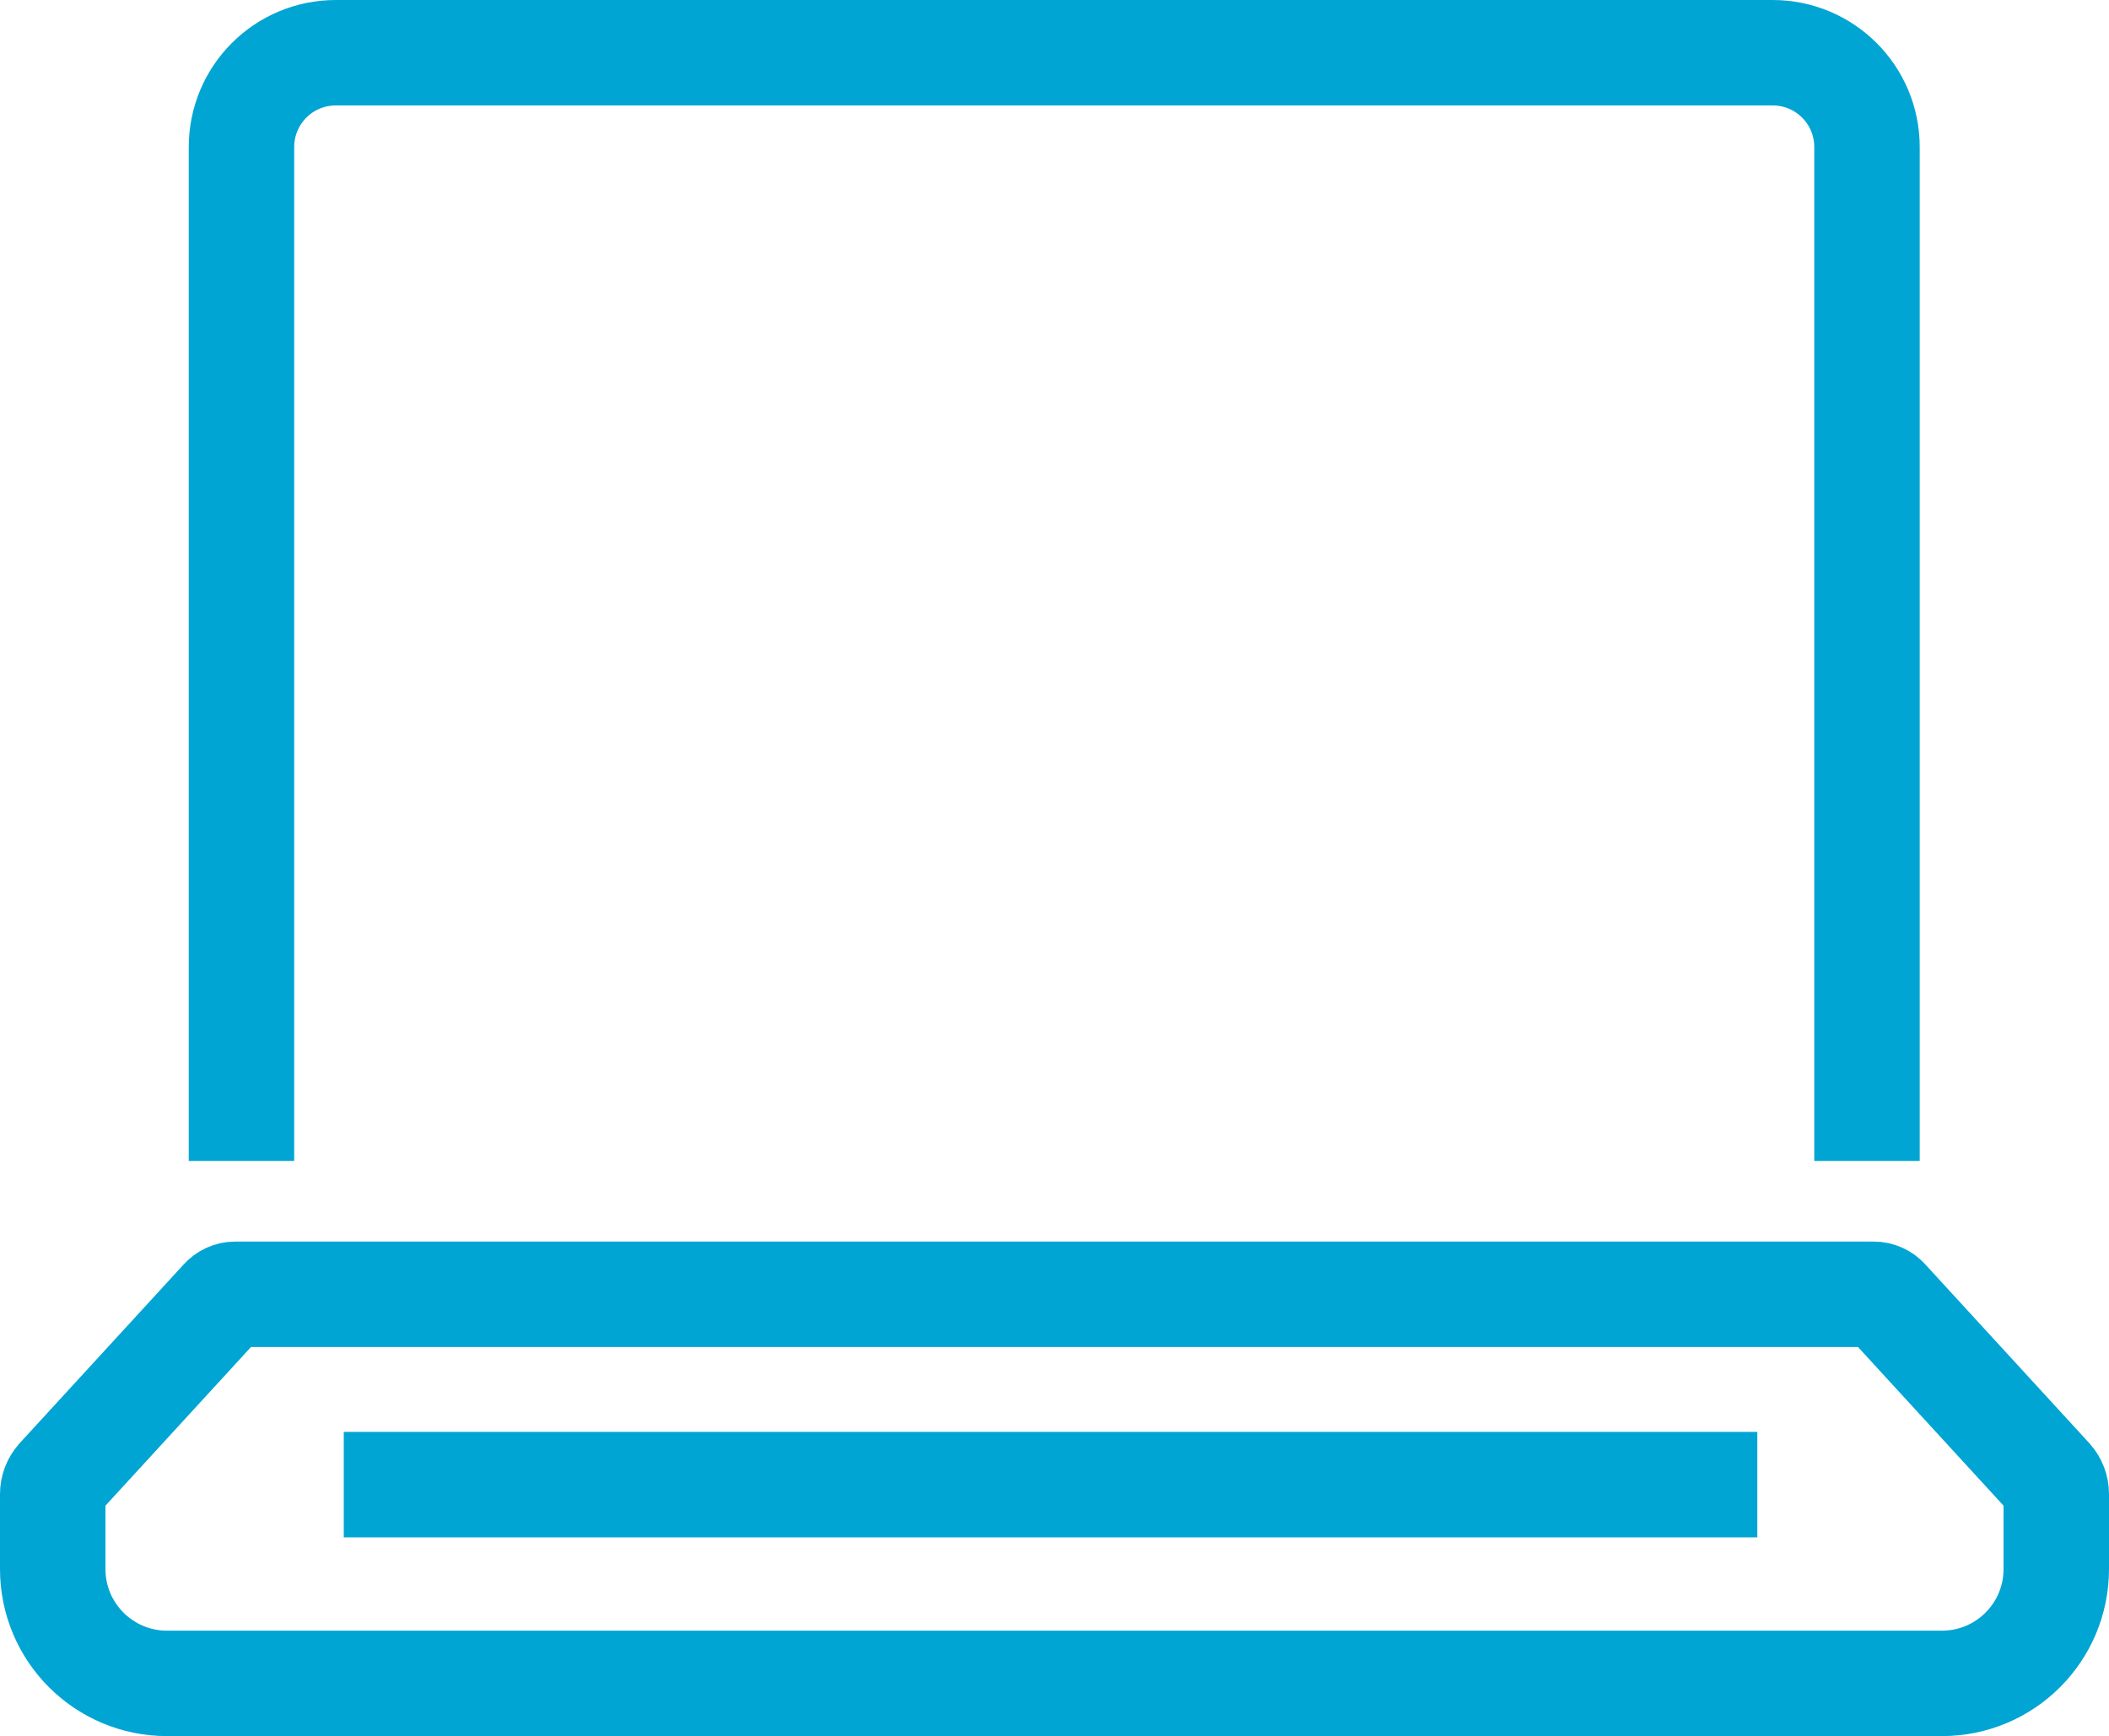
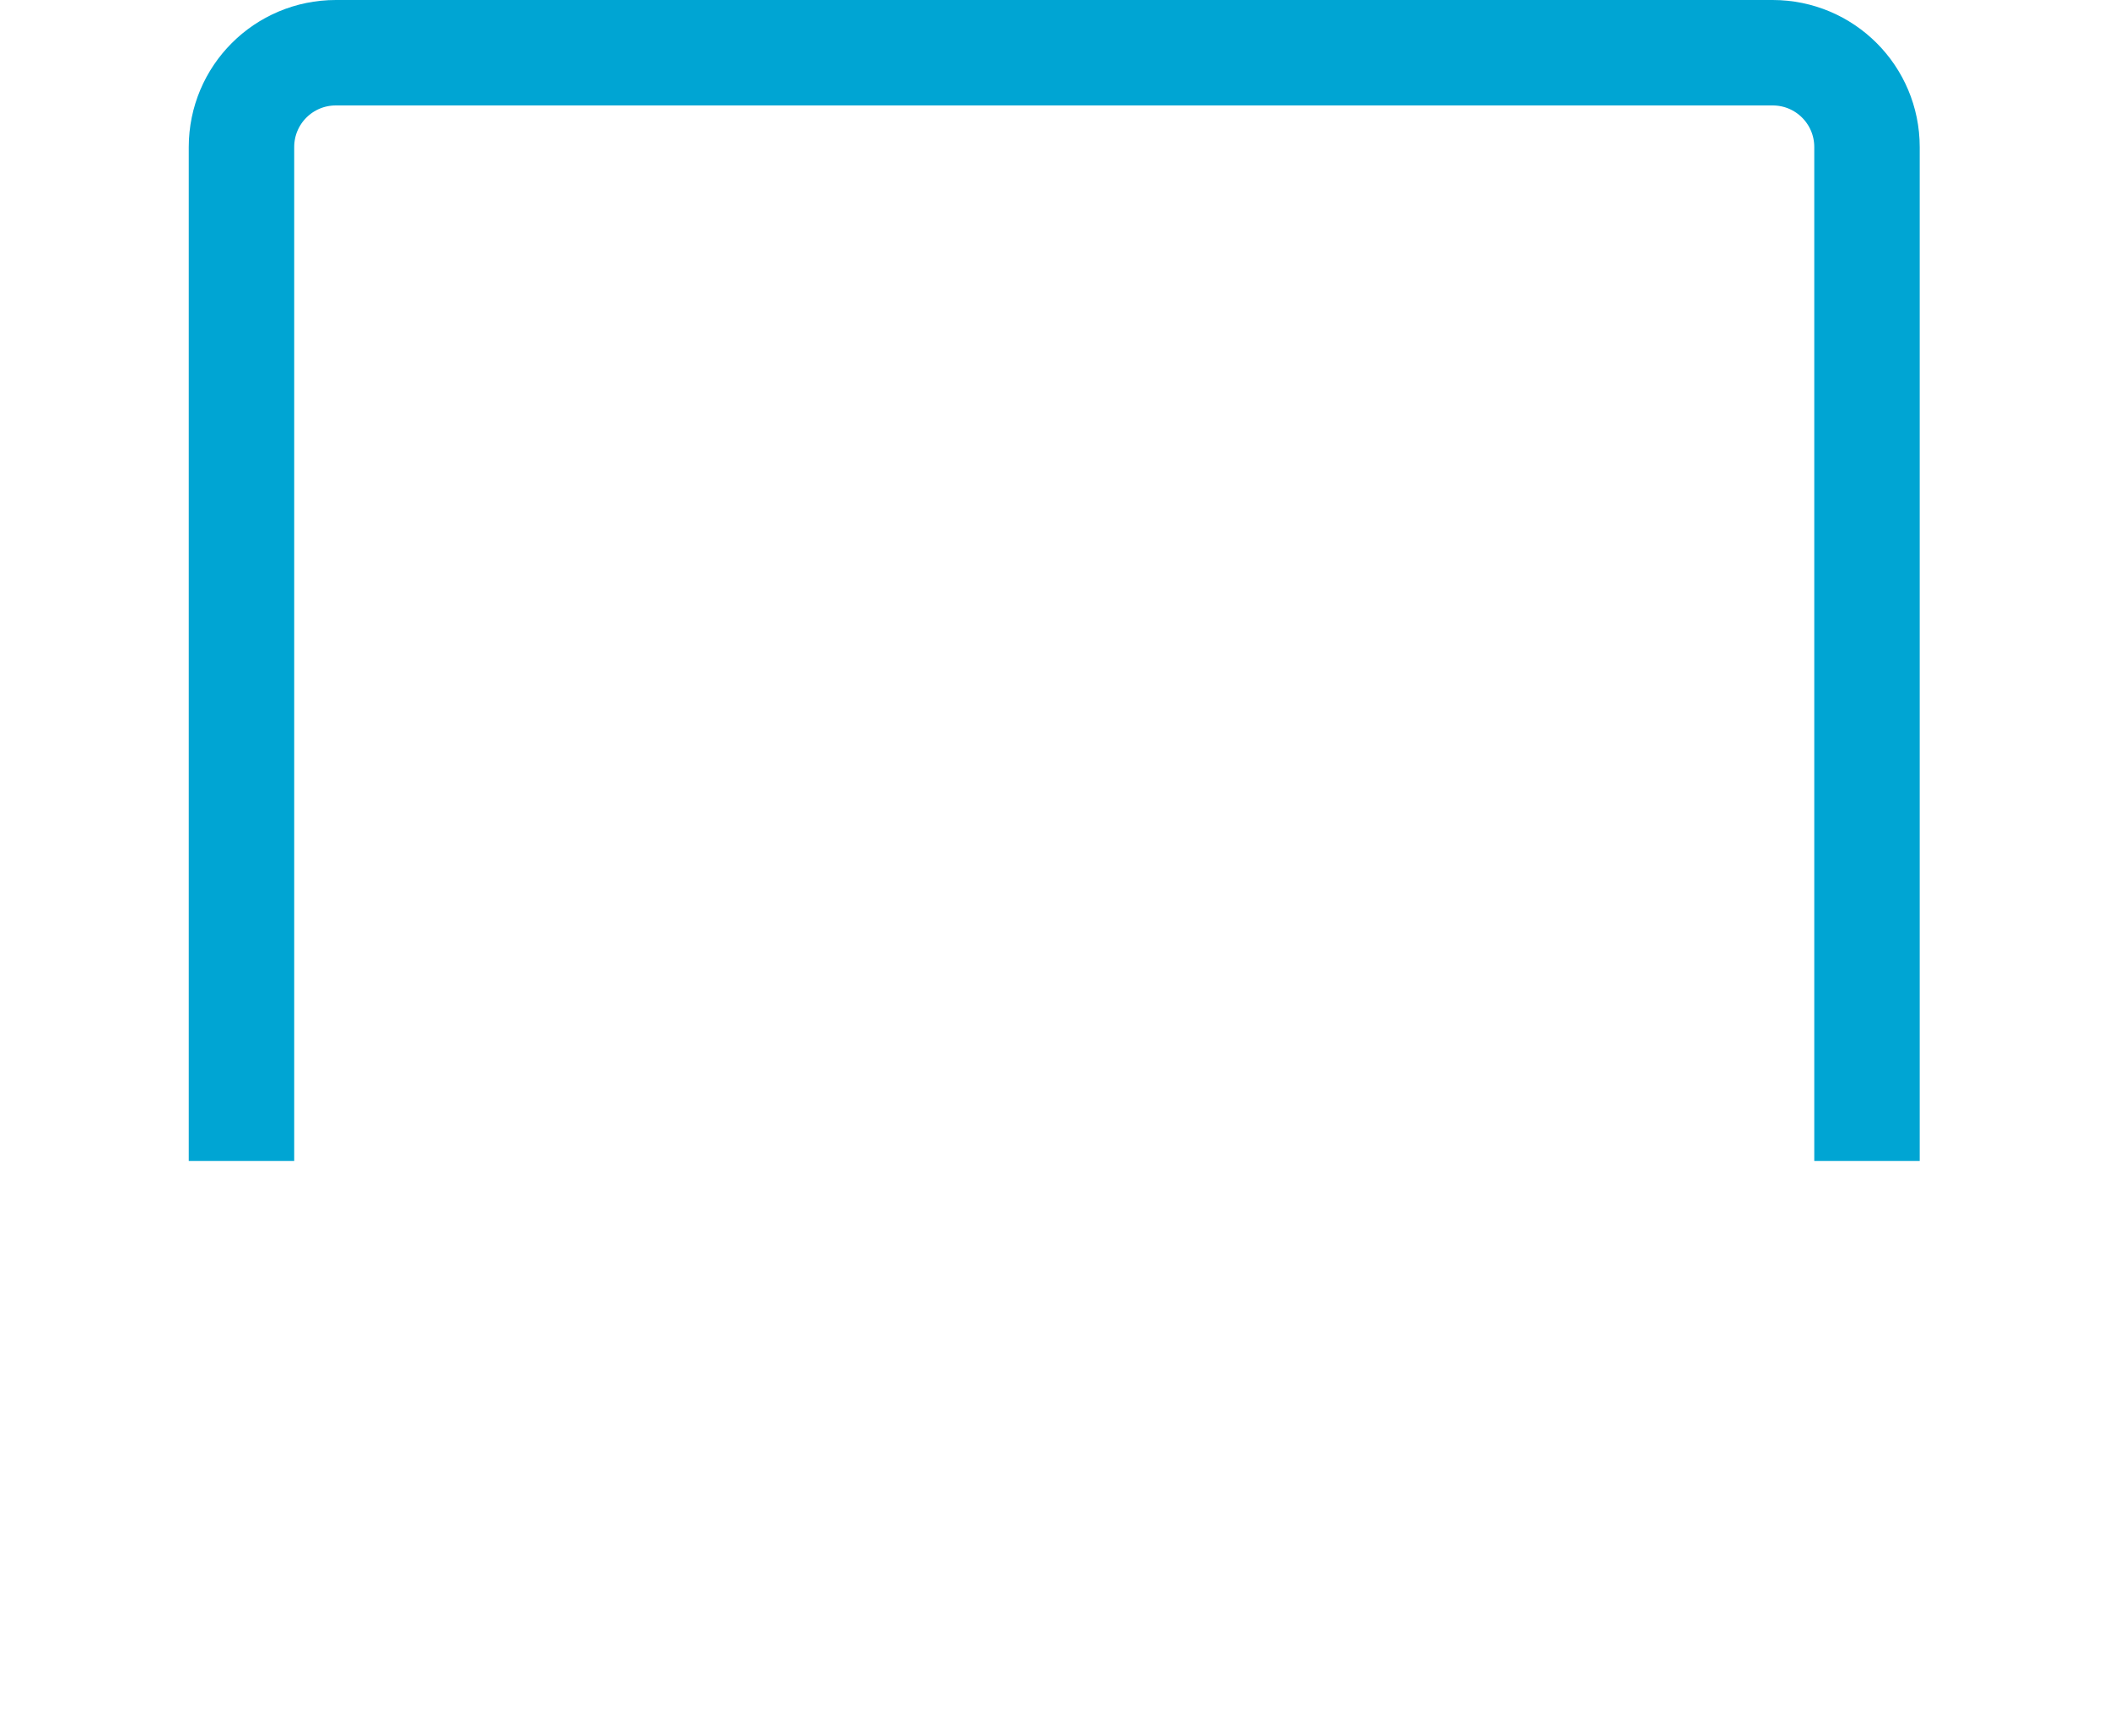
<svg xmlns="http://www.w3.org/2000/svg" id="Capa_2" data-name="Capa 2" viewBox="0 0 40 32.93">
  <defs>
    <style>      .cls-1 {        fill: none;        stroke: #00a5d3;        stroke-miterlimit: 10;        stroke-width: 2px;      }    </style>
  </defs>
  <g id="Capa_1-2" data-name="Capa 1">
    <g>
      <path class="cls-1" d="m4.58,22.02V2.79c0-.99.8-1.79,1.79-1.79h27.25c.99,0,1.79.8,1.79,1.79v19.23" />
-       <path class="cls-1" d="m36.83,31.93c1.2,0,2.17-.97,2.17-2.17v-1.42c0-.11-.04-.21-.11-.29l-3.11-3.39c-.06-.07-.15-.11-.24-.11H4.46c-.09,0-.18.04-.24.11l-3.11,3.39c-.07.08-.11.18-.11.29v1.42c0,1.2.97,2.17,2.17,2.17h33.65Z" />
-       <line class="cls-1" x1="6.52" y1="28.16" x2="33.33" y2="28.16" />
    </g>
  </g>
</svg>